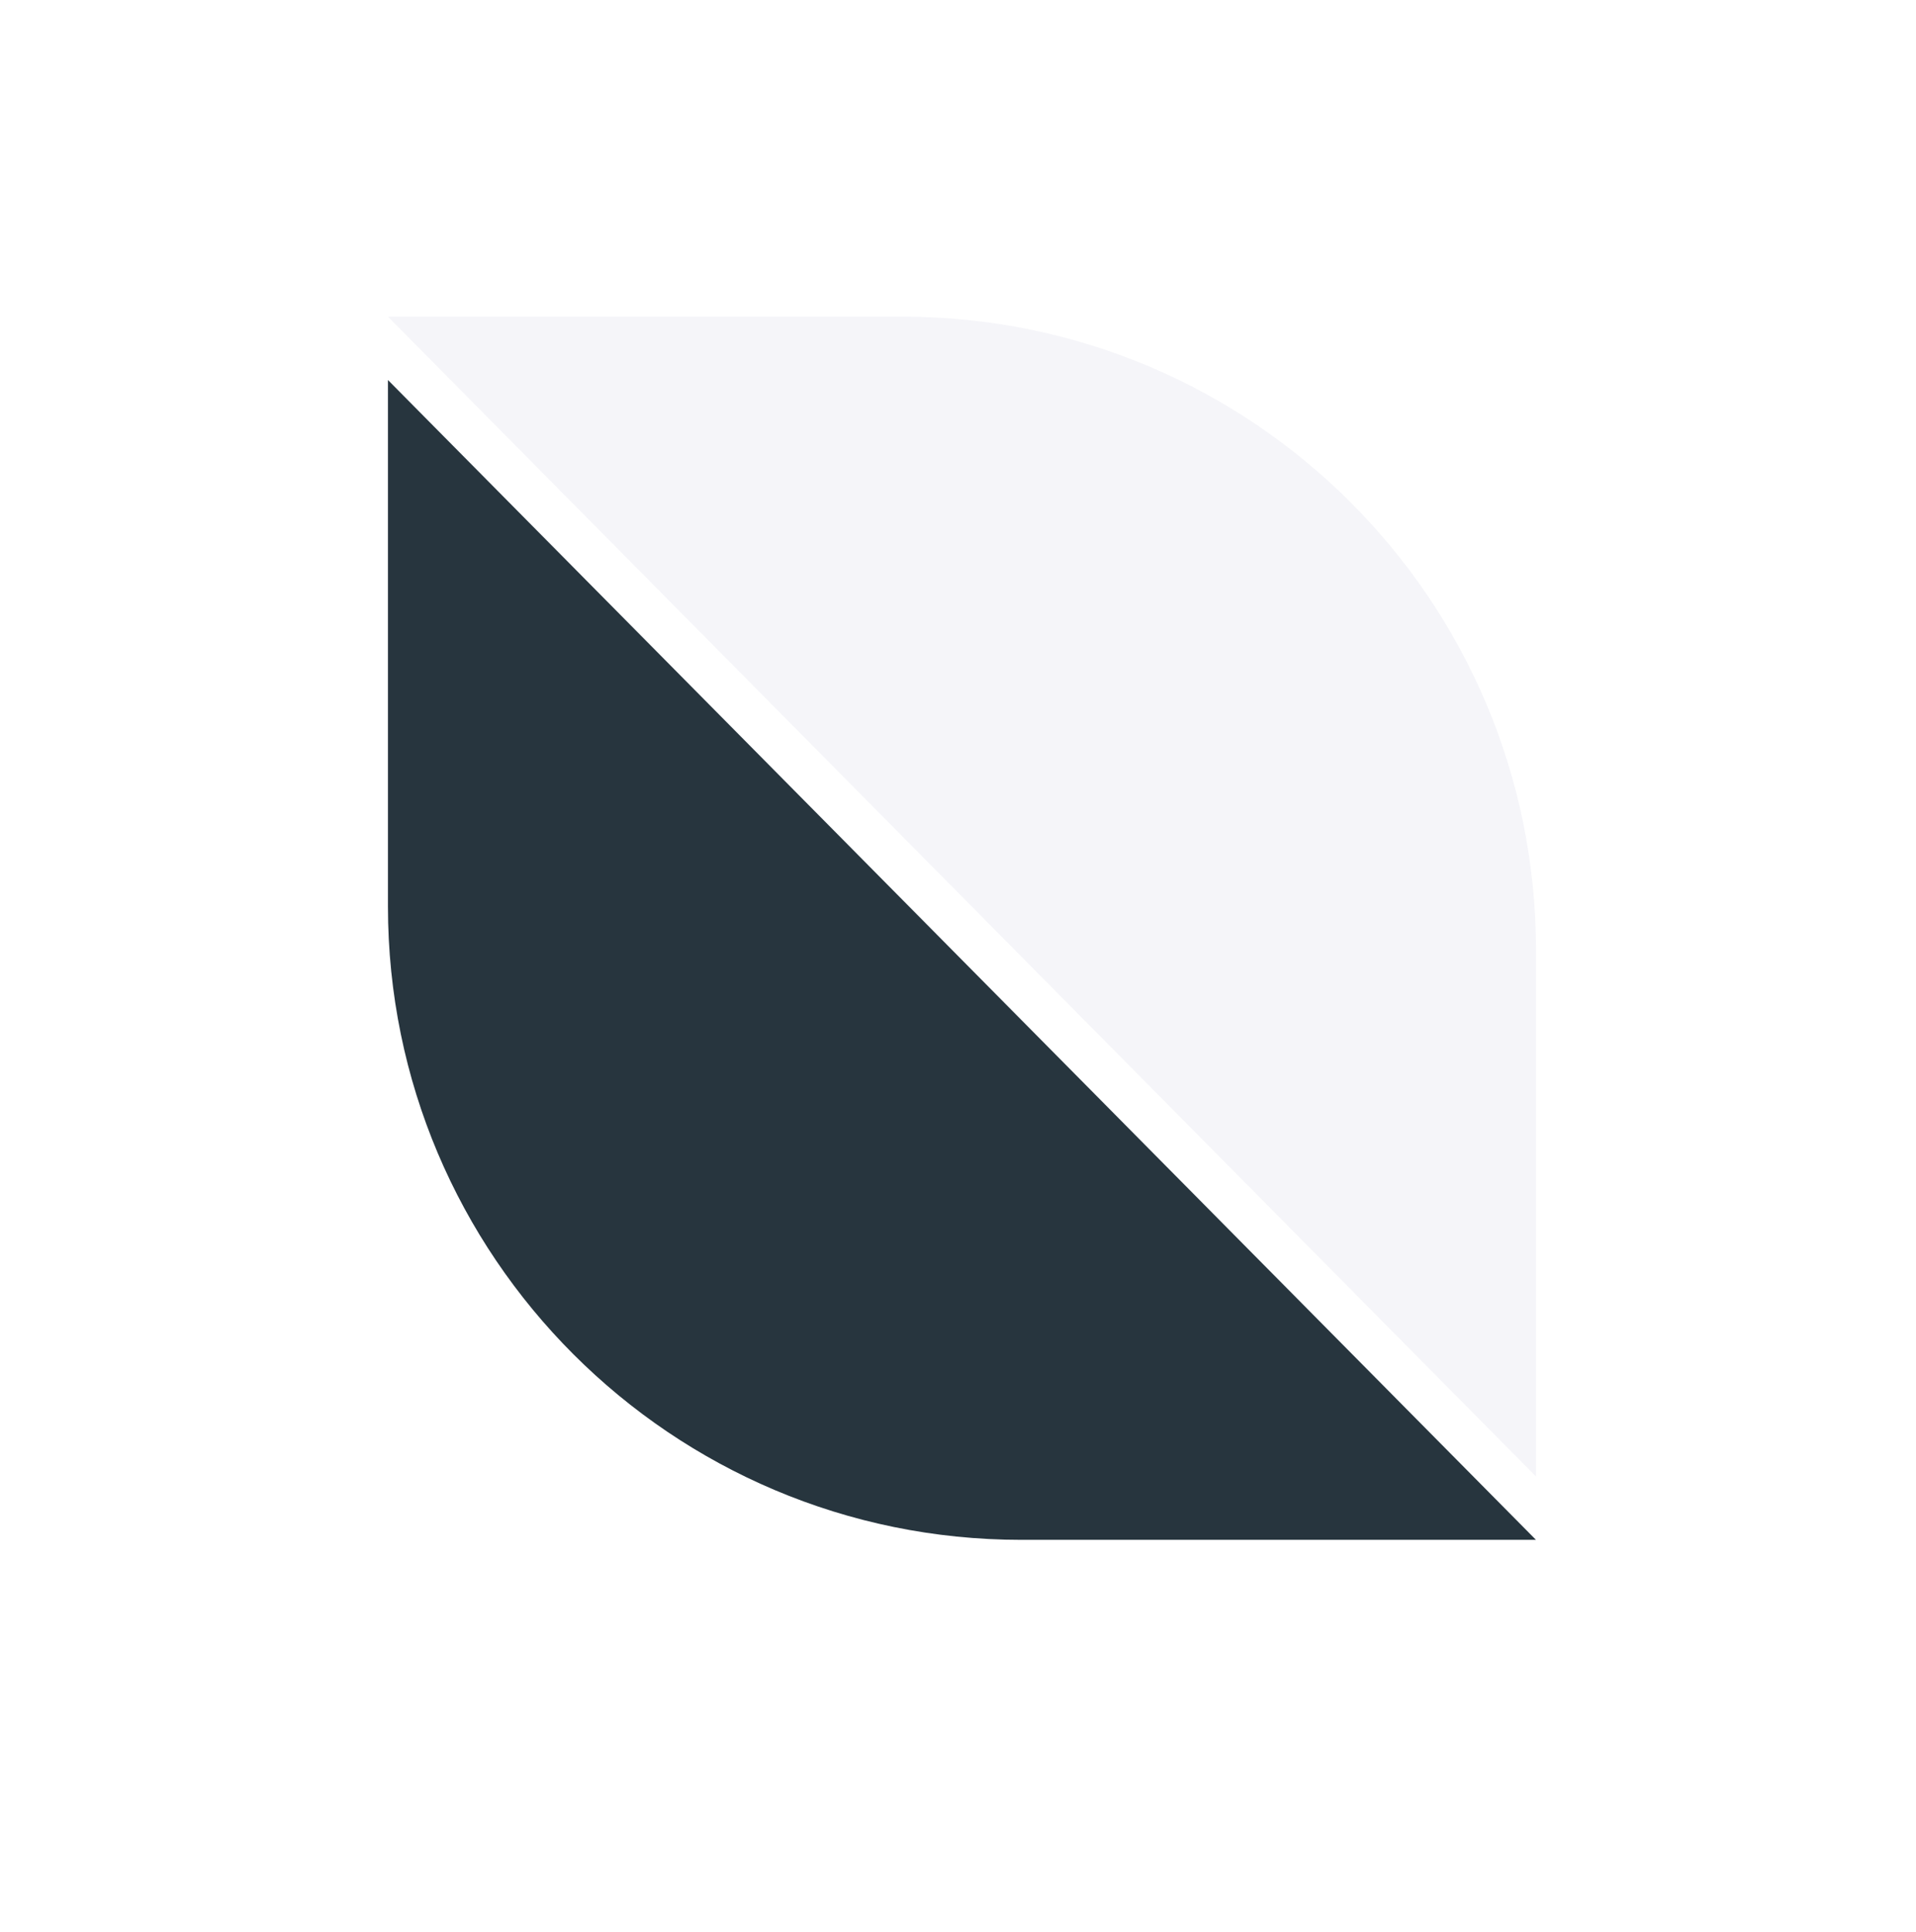
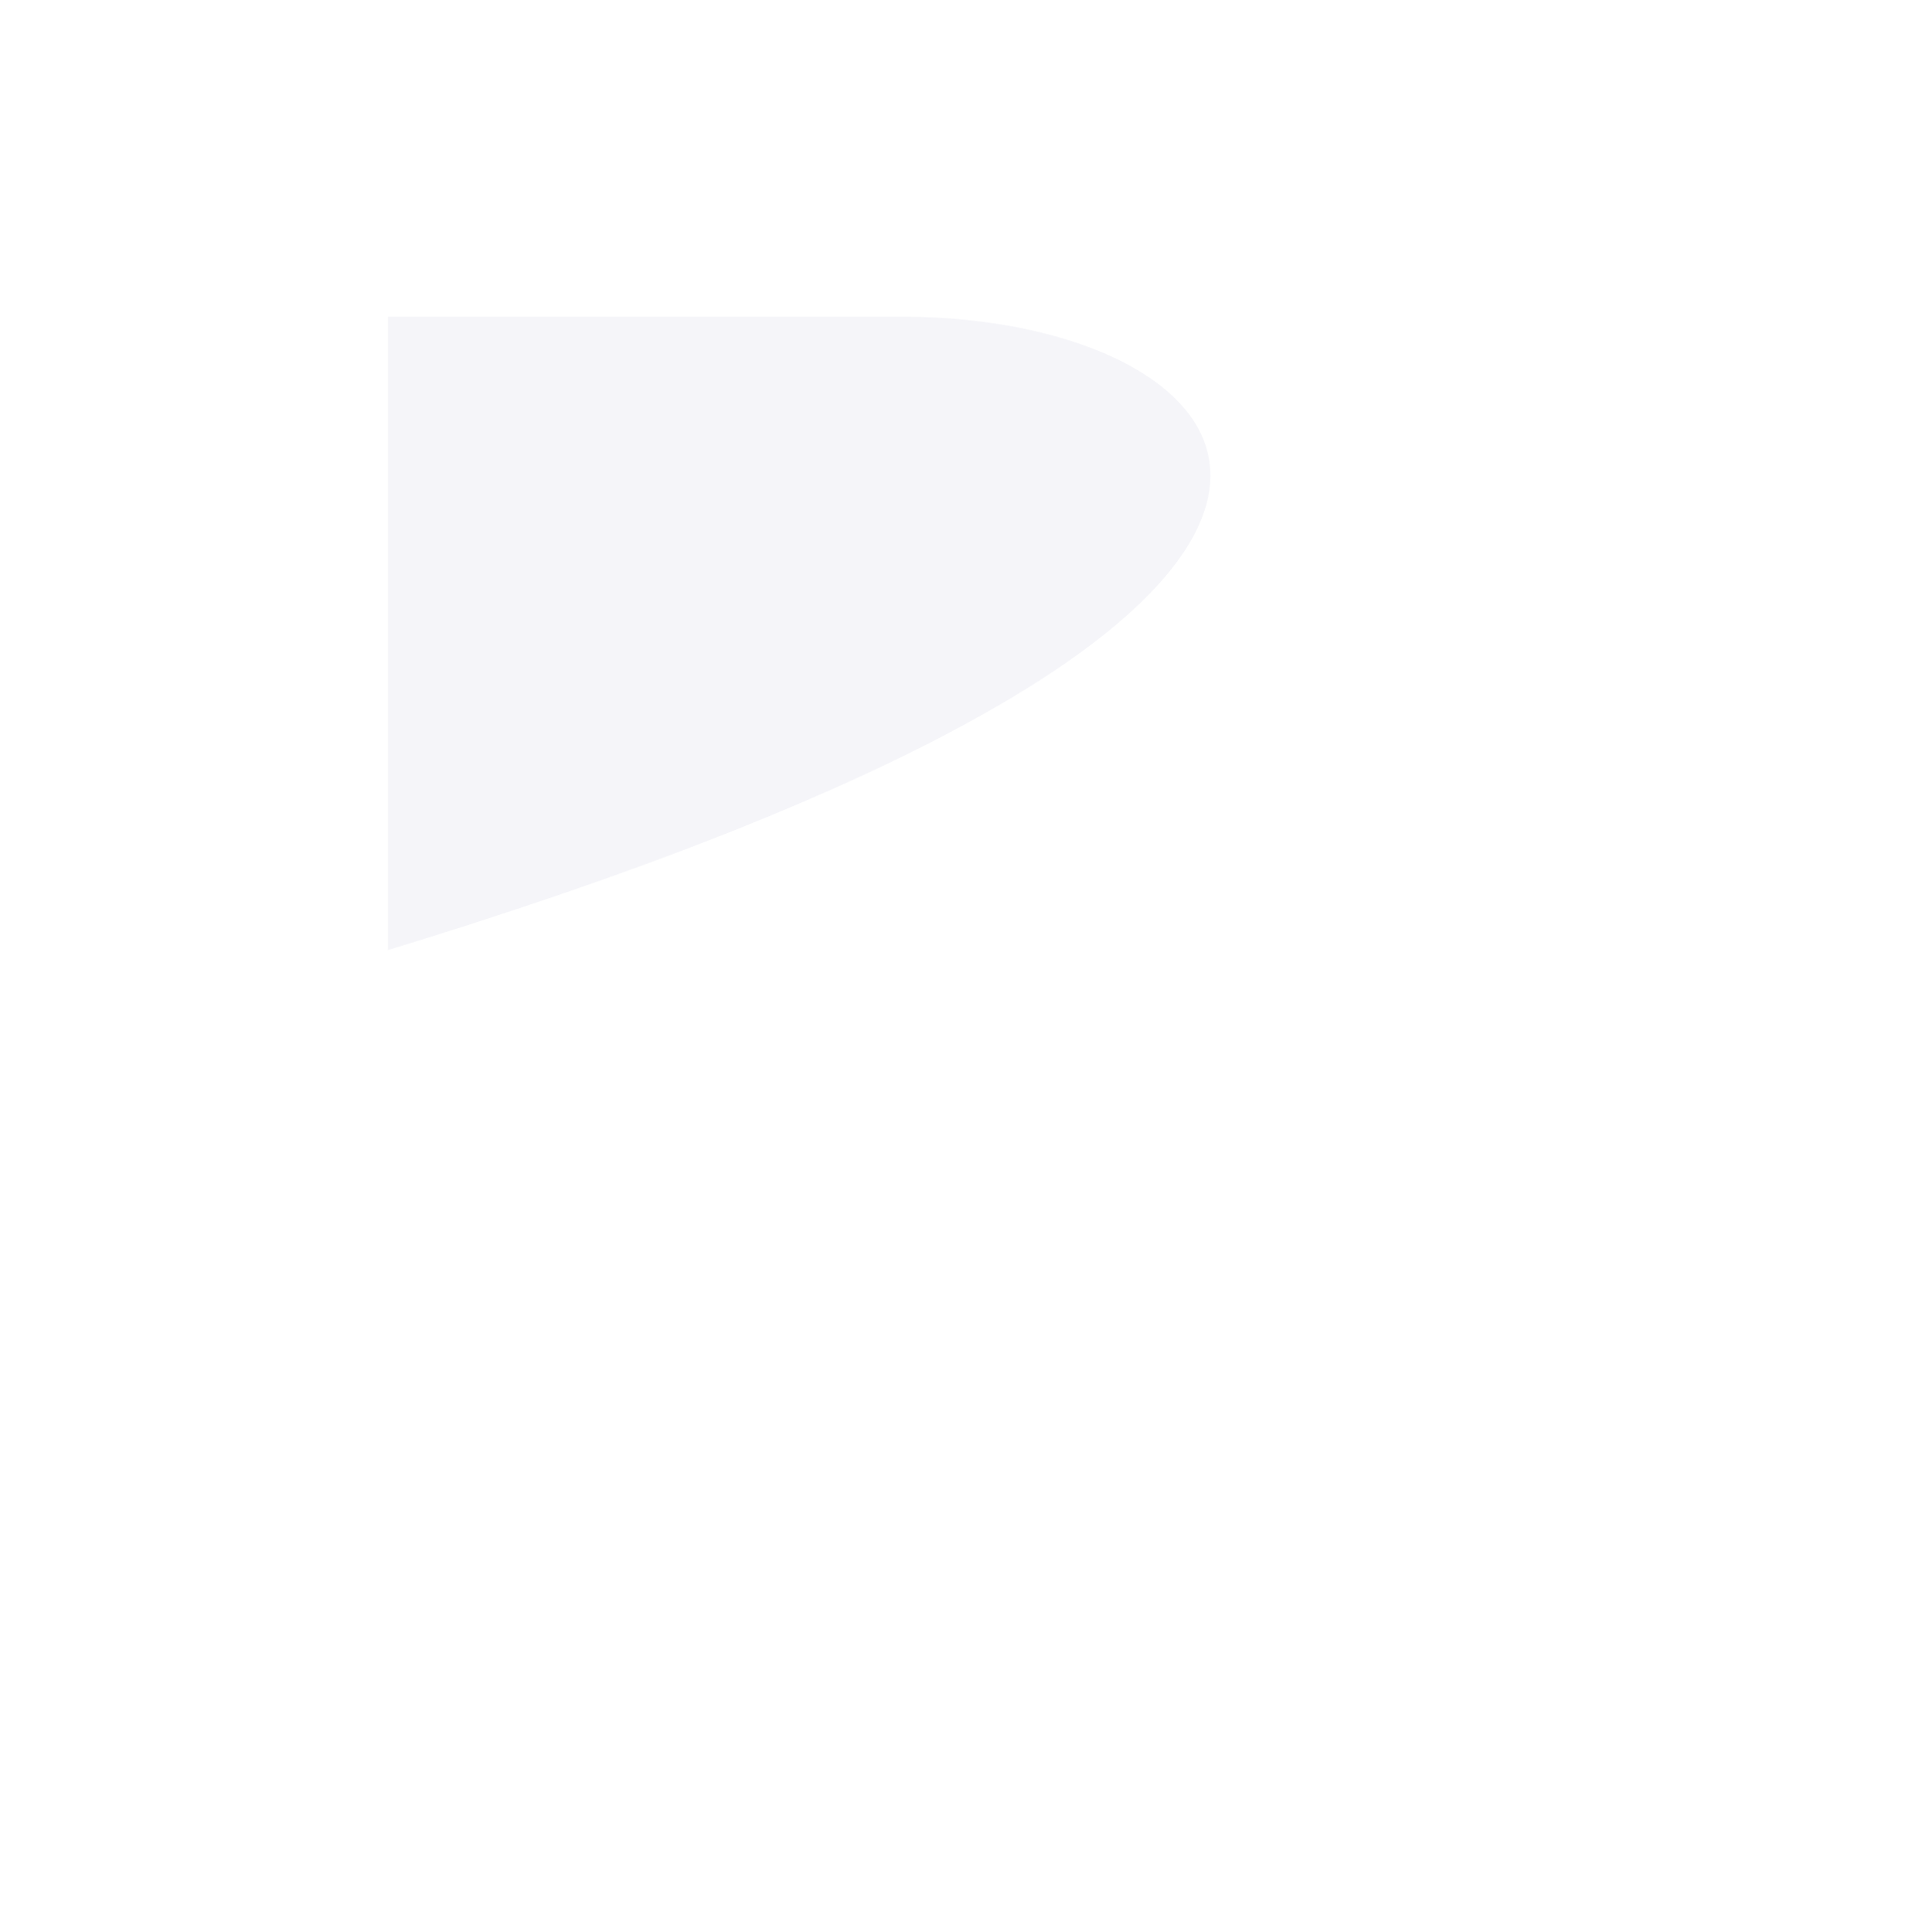
<svg xmlns="http://www.w3.org/2000/svg" width="121" height="122" viewBox="0 0 121 122" fill="none">
  <g filter="url(#filter0_d_167_810)">
-     <path d="M64.5 93.25H97L24.5 20V53.25C24.5 75.341 42.409 93.25 64.5 93.25Z" fill="#27353E" />
-   </g>
-   <path d="M57 20H24.5L97 93.25V60C97 37.909 79.091 20 57 20Z" fill="#F5F5F9" />
+     </g>
+   <path d="M57 20H24.5V60C97 37.909 79.091 20 57 20Z" fill="#F5F5F9" />
  <defs>
    <filter id="filter0_d_167_810" x="0.5" y="0" width="120.5" height="121.25" filterUnits="userSpaceOnUse" color-interpolation-filters="sRGB">
      <feFlood flood-opacity="0" result="BackgroundImageFix" />
      <feColorMatrix in="SourceAlpha" type="matrix" values="0 0 0 0 0 0 0 0 0 0 0 0 0 0 0 0 0 0 127 0" result="hardAlpha" />
      <feOffset dy="4" />
      <feGaussianBlur stdDeviation="12" />
      <feComposite in2="hardAlpha" operator="out" />
      <feColorMatrix type="matrix" values="0 0 0 0 0 0 0 0 0 0 0 0 0 0 0 0 0 0 0.2 0" />
      <feBlend mode="normal" in2="BackgroundImageFix" result="effect1_dropShadow_167_810" />
      <feBlend mode="normal" in="SourceGraphic" in2="effect1_dropShadow_167_810" result="shape" />
    </filter>
  </defs>
</svg>